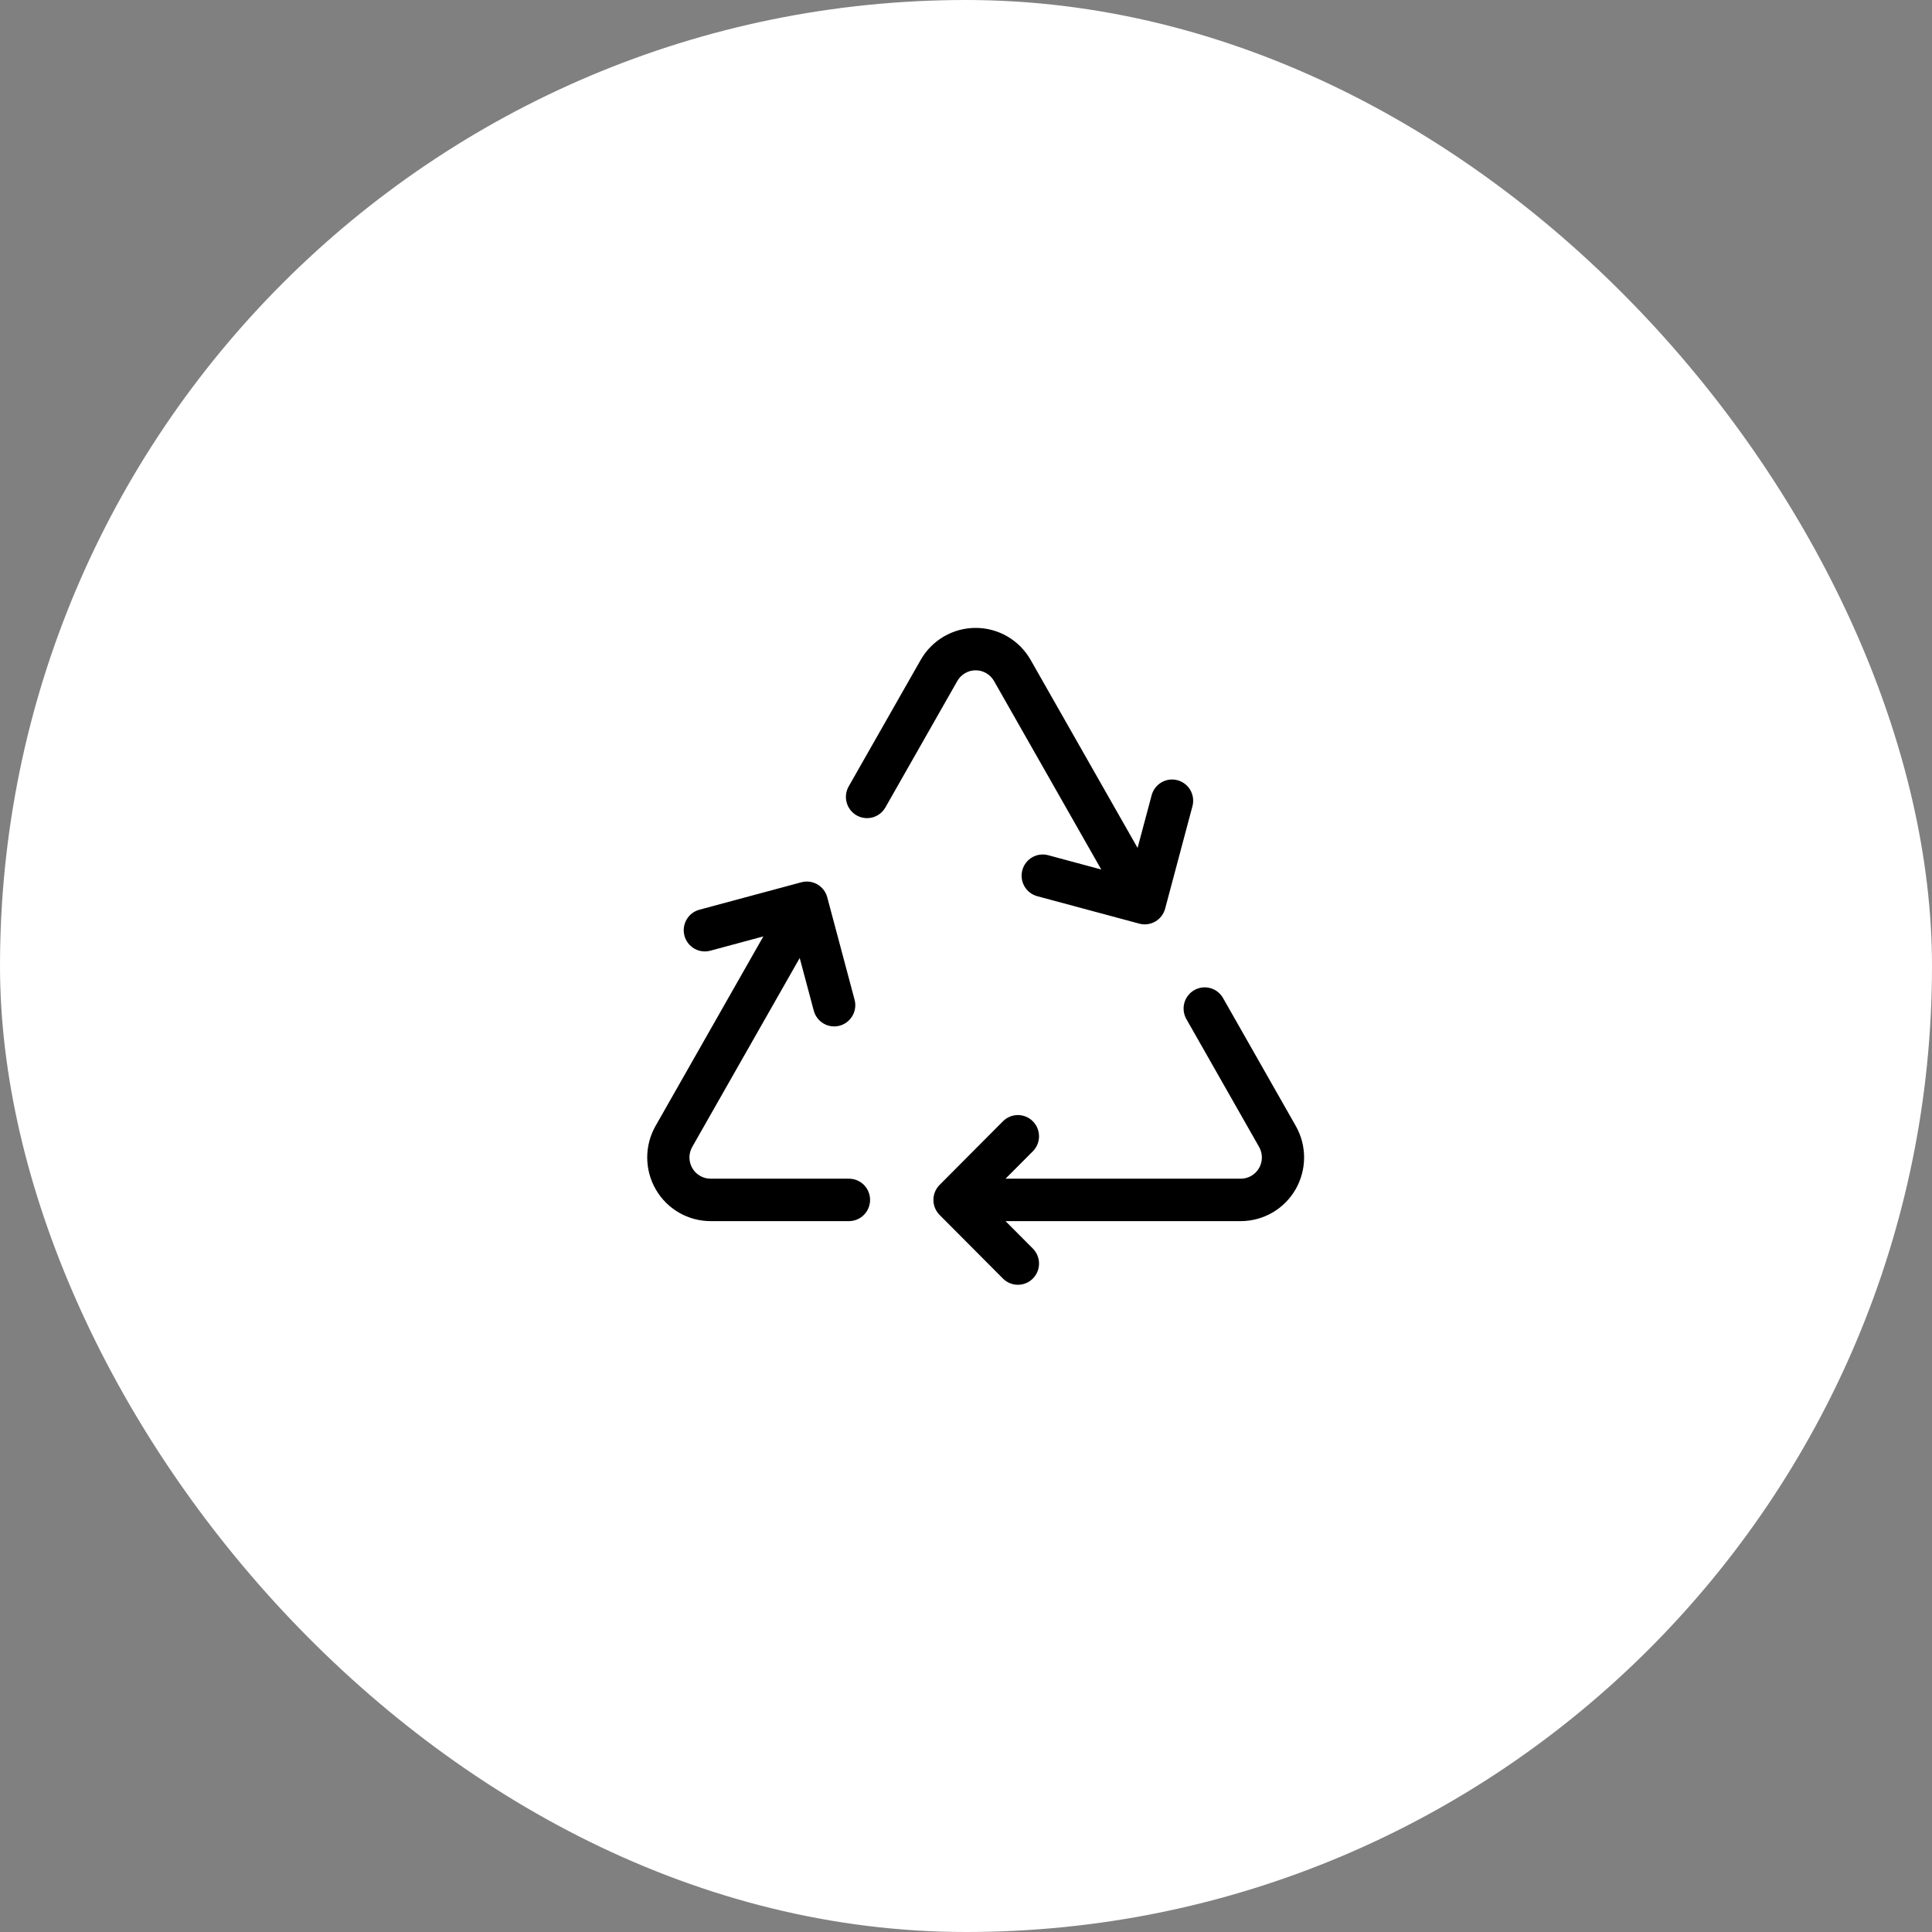
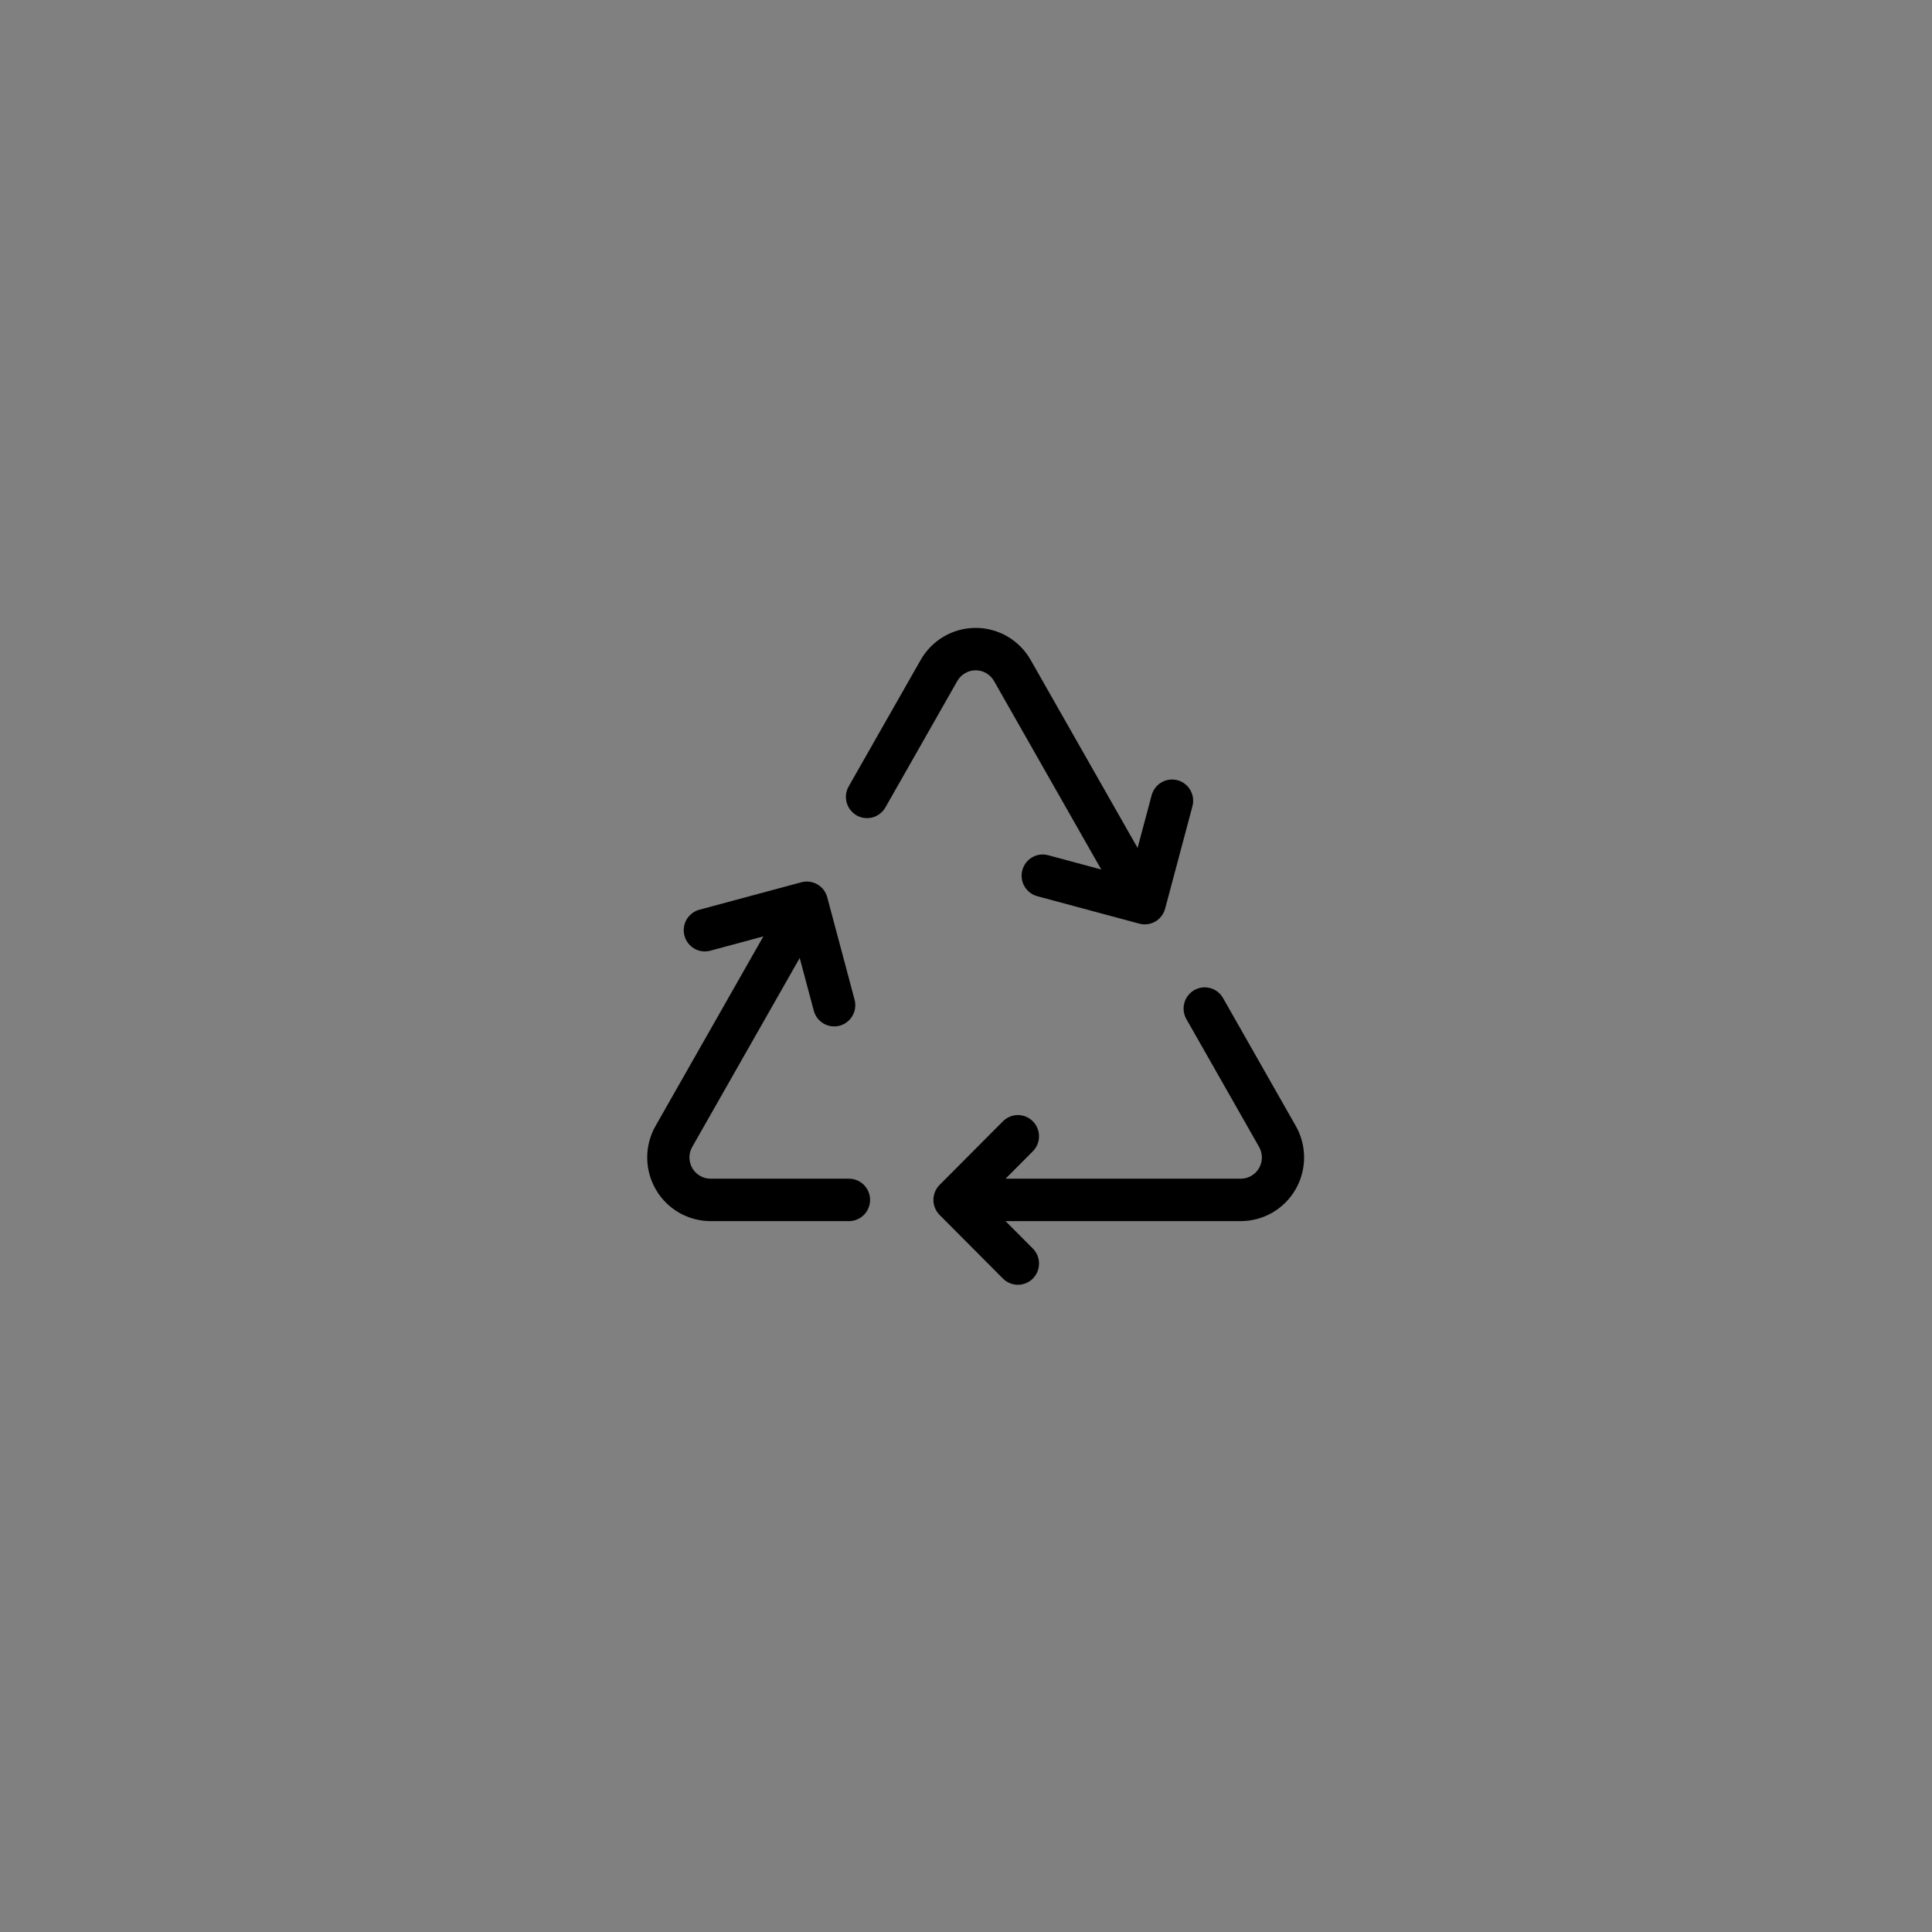
<svg xmlns="http://www.w3.org/2000/svg" width="100" height="100" viewBox="0 0 100 100" fill="none">
  <rect x="0" y="0" width="100" height="100" fill="#808080" stroke="none" />
-   <rect width="100" height="100" rx="50" fill="white" />
  <path d="M53.346 34.158C53.059 33.654 52.645 33.236 52.145 32.944C51.645 32.653 51.078 32.5 50.5 32.5C49.922 32.5 49.355 32.653 48.855 32.944C48.355 33.236 47.941 33.654 47.654 34.158L43.929 40.702C43.785 40.955 43.746 41.255 43.823 41.536C43.899 41.818 44.083 42.057 44.335 42.202C44.587 42.346 44.886 42.385 45.166 42.308C45.446 42.231 45.684 42.046 45.828 41.793L49.551 35.247C49.647 35.079 49.785 34.94 49.952 34.843C50.118 34.746 50.307 34.695 50.5 34.695C50.693 34.695 50.882 34.746 51.048 34.843C51.215 34.94 51.353 35.079 51.449 35.247L57.001 45.006L54.256 44.266C53.976 44.19 53.677 44.229 53.426 44.374C53.175 44.52 52.991 44.759 52.916 45.041C52.84 45.322 52.879 45.622 53.024 45.874C53.169 46.127 53.407 46.311 53.687 46.387L58.967 47.807C59.105 47.845 59.25 47.855 59.392 47.836C59.535 47.817 59.672 47.771 59.797 47.699C59.921 47.627 60.03 47.531 60.118 47.416C60.205 47.302 60.269 47.172 60.307 47.032L61.721 41.729C61.758 41.59 61.768 41.445 61.749 41.302C61.73 41.159 61.684 41.021 61.612 40.896C61.54 40.771 61.445 40.662 61.331 40.574C61.217 40.486 61.087 40.422 60.948 40.384C60.81 40.347 60.665 40.338 60.523 40.356C60.38 40.375 60.243 40.422 60.119 40.494C59.995 40.566 59.886 40.662 59.798 40.776C59.711 40.891 59.647 41.021 59.609 41.161L58.881 43.888L53.346 34.158ZM39.511 48.468L36.767 49.208C36.487 49.284 36.189 49.245 35.937 49.1C35.686 48.954 35.502 48.715 35.427 48.433C35.352 48.152 35.391 47.852 35.535 47.6C35.68 47.347 35.919 47.163 36.199 47.087L41.48 45.666C41.76 45.591 42.058 45.631 42.309 45.776C42.56 45.921 42.743 46.161 42.818 46.442L44.233 51.745C44.308 52.026 44.268 52.326 44.123 52.578C43.978 52.83 43.74 53.014 43.46 53.09C43.18 53.165 42.881 53.126 42.63 52.98C42.379 52.834 42.196 52.594 42.121 52.313L41.393 49.586L35.829 59.366C35.734 59.533 35.685 59.722 35.685 59.914C35.686 60.107 35.737 60.295 35.833 60.462C35.929 60.628 36.067 60.766 36.233 60.862C36.399 60.958 36.587 61.009 36.778 61.009H43.942C44.232 61.009 44.51 61.124 44.715 61.33C44.92 61.536 45.035 61.816 45.035 62.107C45.035 62.398 44.92 62.677 44.715 62.883C44.51 63.089 44.232 63.205 43.942 63.205H36.778C36.204 63.204 35.64 63.053 35.142 62.765C34.645 62.477 34.231 62.063 33.943 61.564C33.655 61.065 33.502 60.499 33.5 59.922C33.498 59.345 33.647 58.778 33.932 58.277L39.511 48.468ZM63.317 51.681C63.248 51.552 63.153 51.439 63.04 51.347C62.926 51.255 62.795 51.187 62.655 51.147C62.515 51.107 62.369 51.095 62.224 51.113C62.079 51.13 61.94 51.177 61.813 51.25C61.687 51.322 61.576 51.419 61.487 51.536C61.399 51.652 61.334 51.785 61.297 51.926C61.261 52.068 61.253 52.216 61.274 52.361C61.295 52.505 61.344 52.645 61.419 52.77L65.171 59.366C65.266 59.533 65.315 59.722 65.315 59.914C65.314 60.107 65.263 60.295 65.167 60.462C65.071 60.628 64.933 60.766 64.767 60.862C64.601 60.958 64.413 61.009 64.222 61.009H52.046L53.46 59.59C53.665 59.384 53.78 59.105 53.78 58.813C53.779 58.522 53.664 58.242 53.459 58.037C53.357 57.935 53.237 57.854 53.104 57.799C52.971 57.744 52.829 57.715 52.685 57.715C52.395 57.716 52.117 57.832 51.912 58.038L48.633 61.331C48.428 61.537 48.313 61.817 48.313 62.108C48.313 62.399 48.428 62.678 48.633 62.884L51.912 66.178C52.117 66.384 52.395 66.5 52.685 66.5C52.829 66.5 52.971 66.472 53.104 66.417C53.237 66.362 53.357 66.281 53.459 66.179C53.56 66.077 53.641 65.956 53.696 65.823C53.751 65.689 53.78 65.546 53.78 65.402C53.78 65.258 53.752 65.115 53.697 64.982C53.642 64.849 53.561 64.727 53.46 64.625L52.046 63.205H64.222C64.796 63.204 65.36 63.053 65.858 62.765C66.355 62.477 66.769 62.063 67.057 61.564C67.345 61.065 67.498 60.499 67.5 59.922C67.502 59.345 67.353 58.778 67.068 58.277L63.317 51.681Z" fill="black" />
</svg>